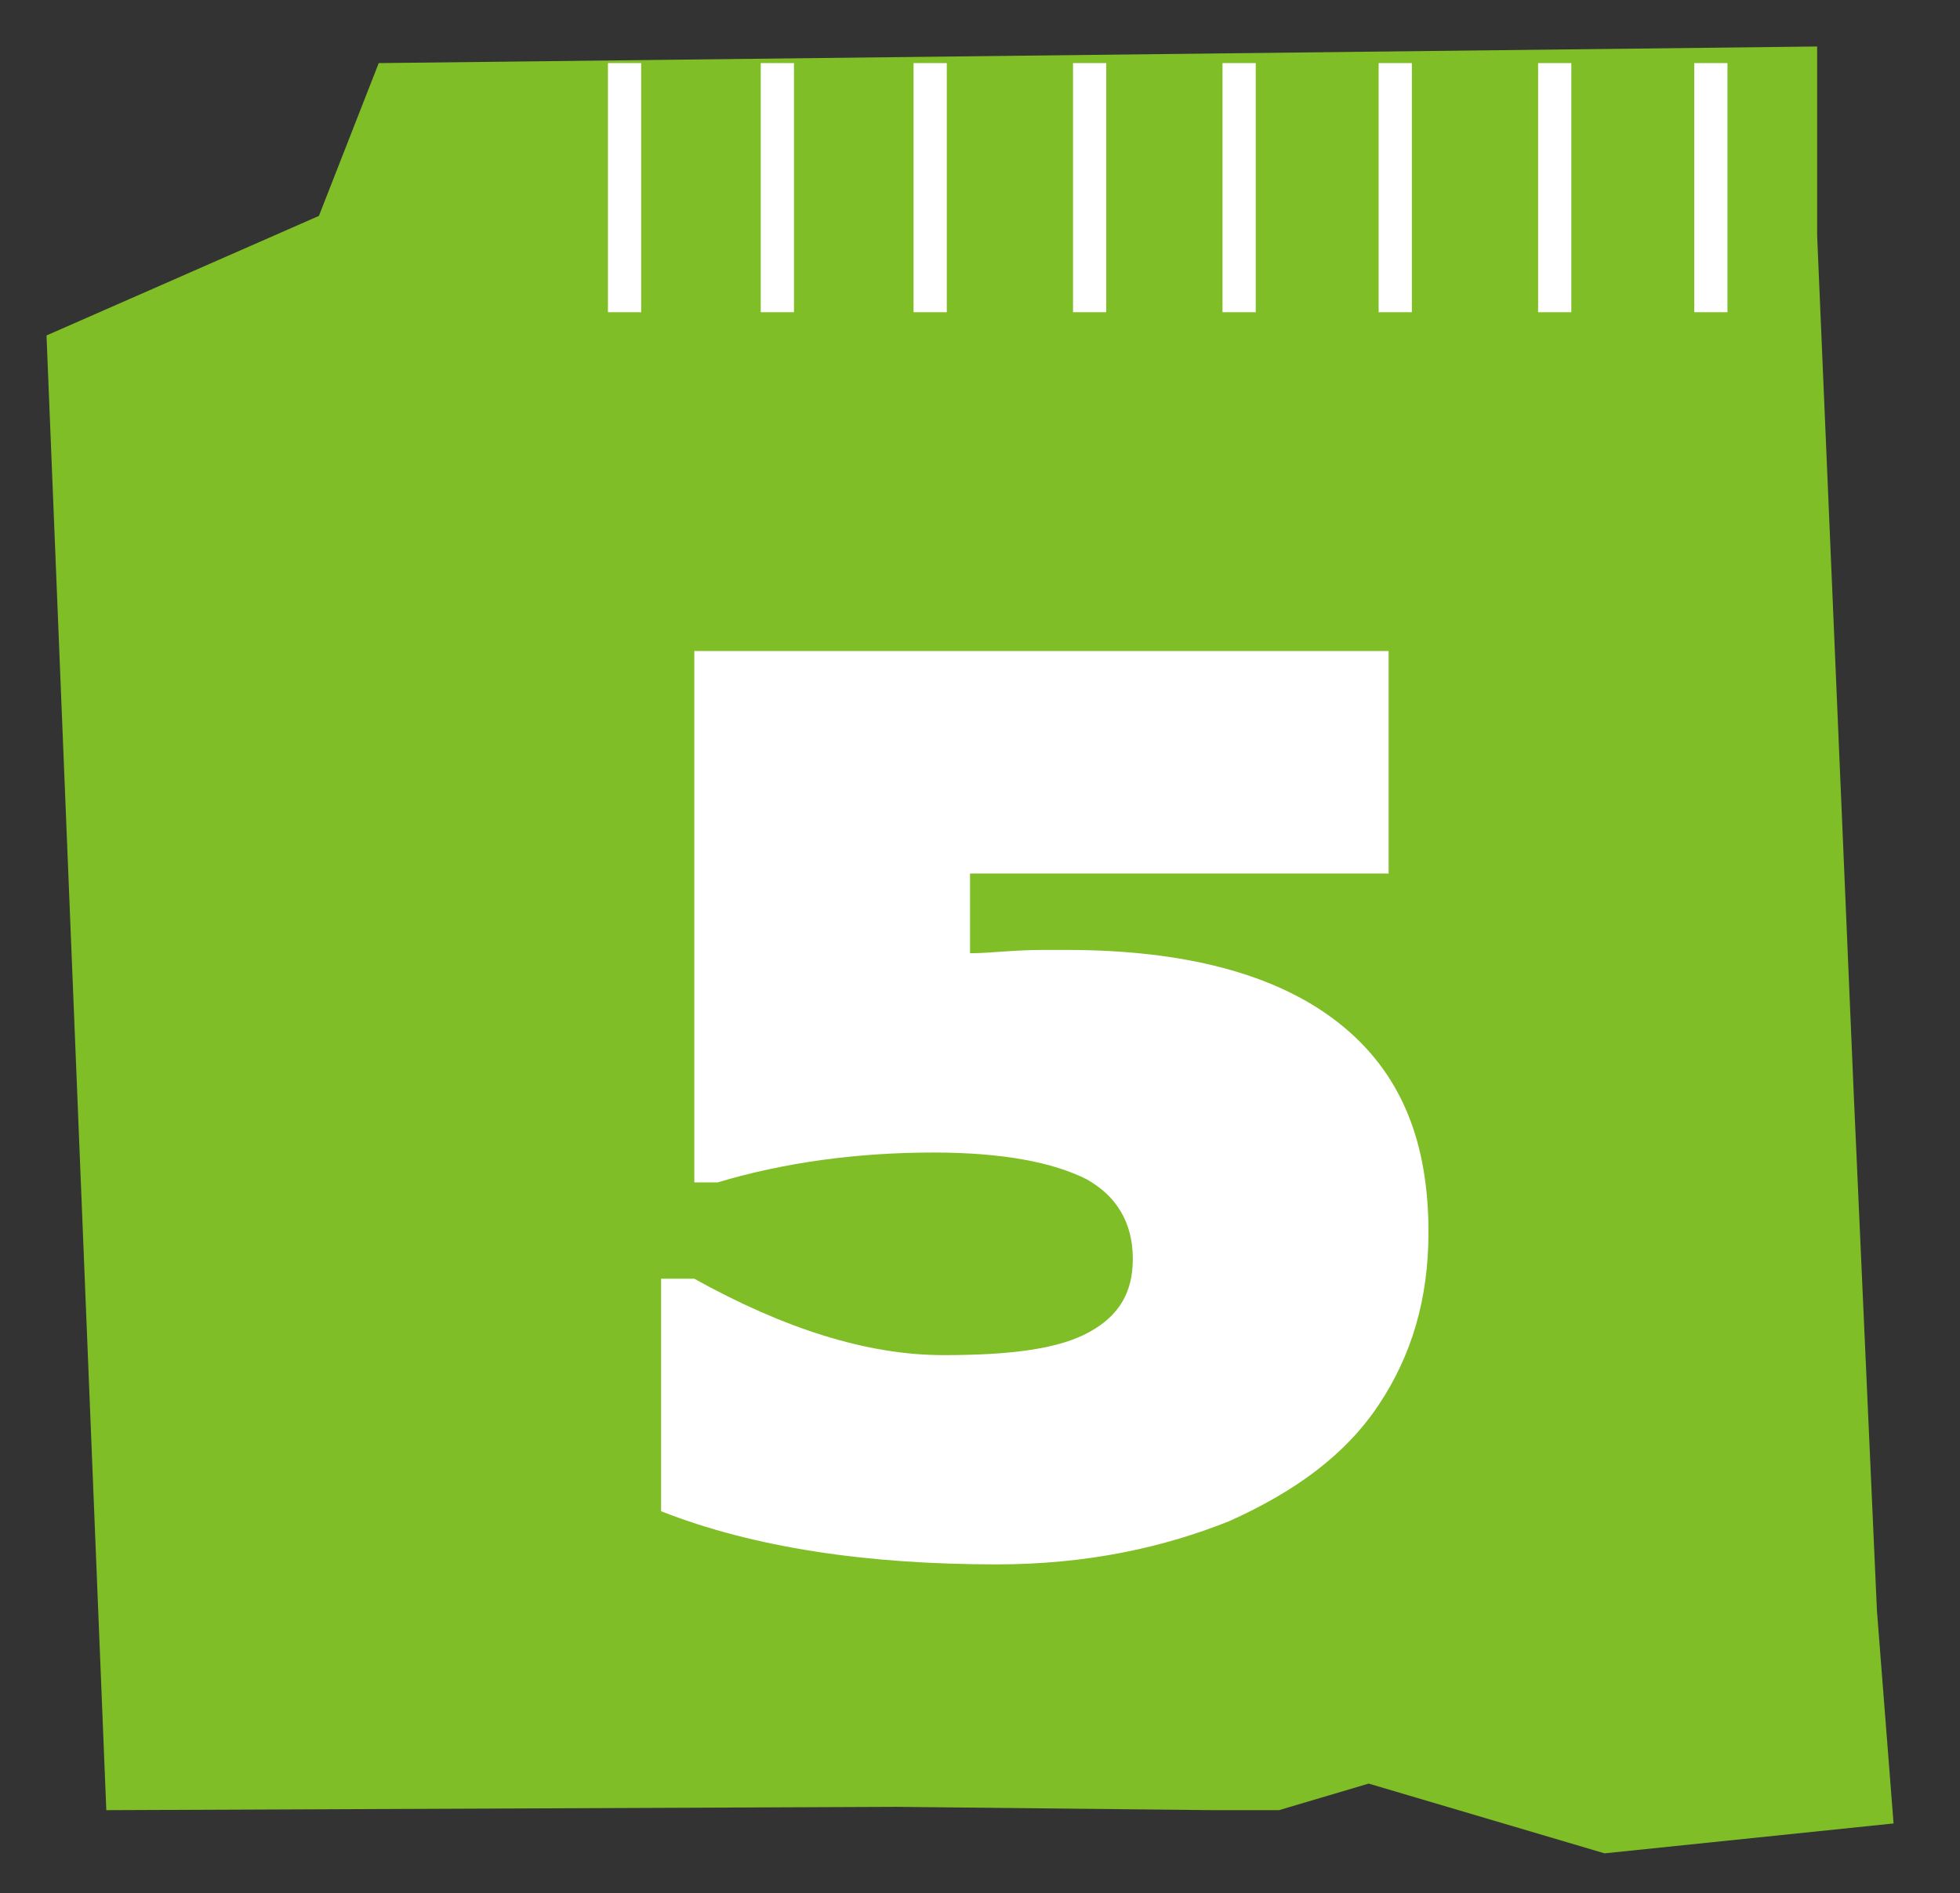
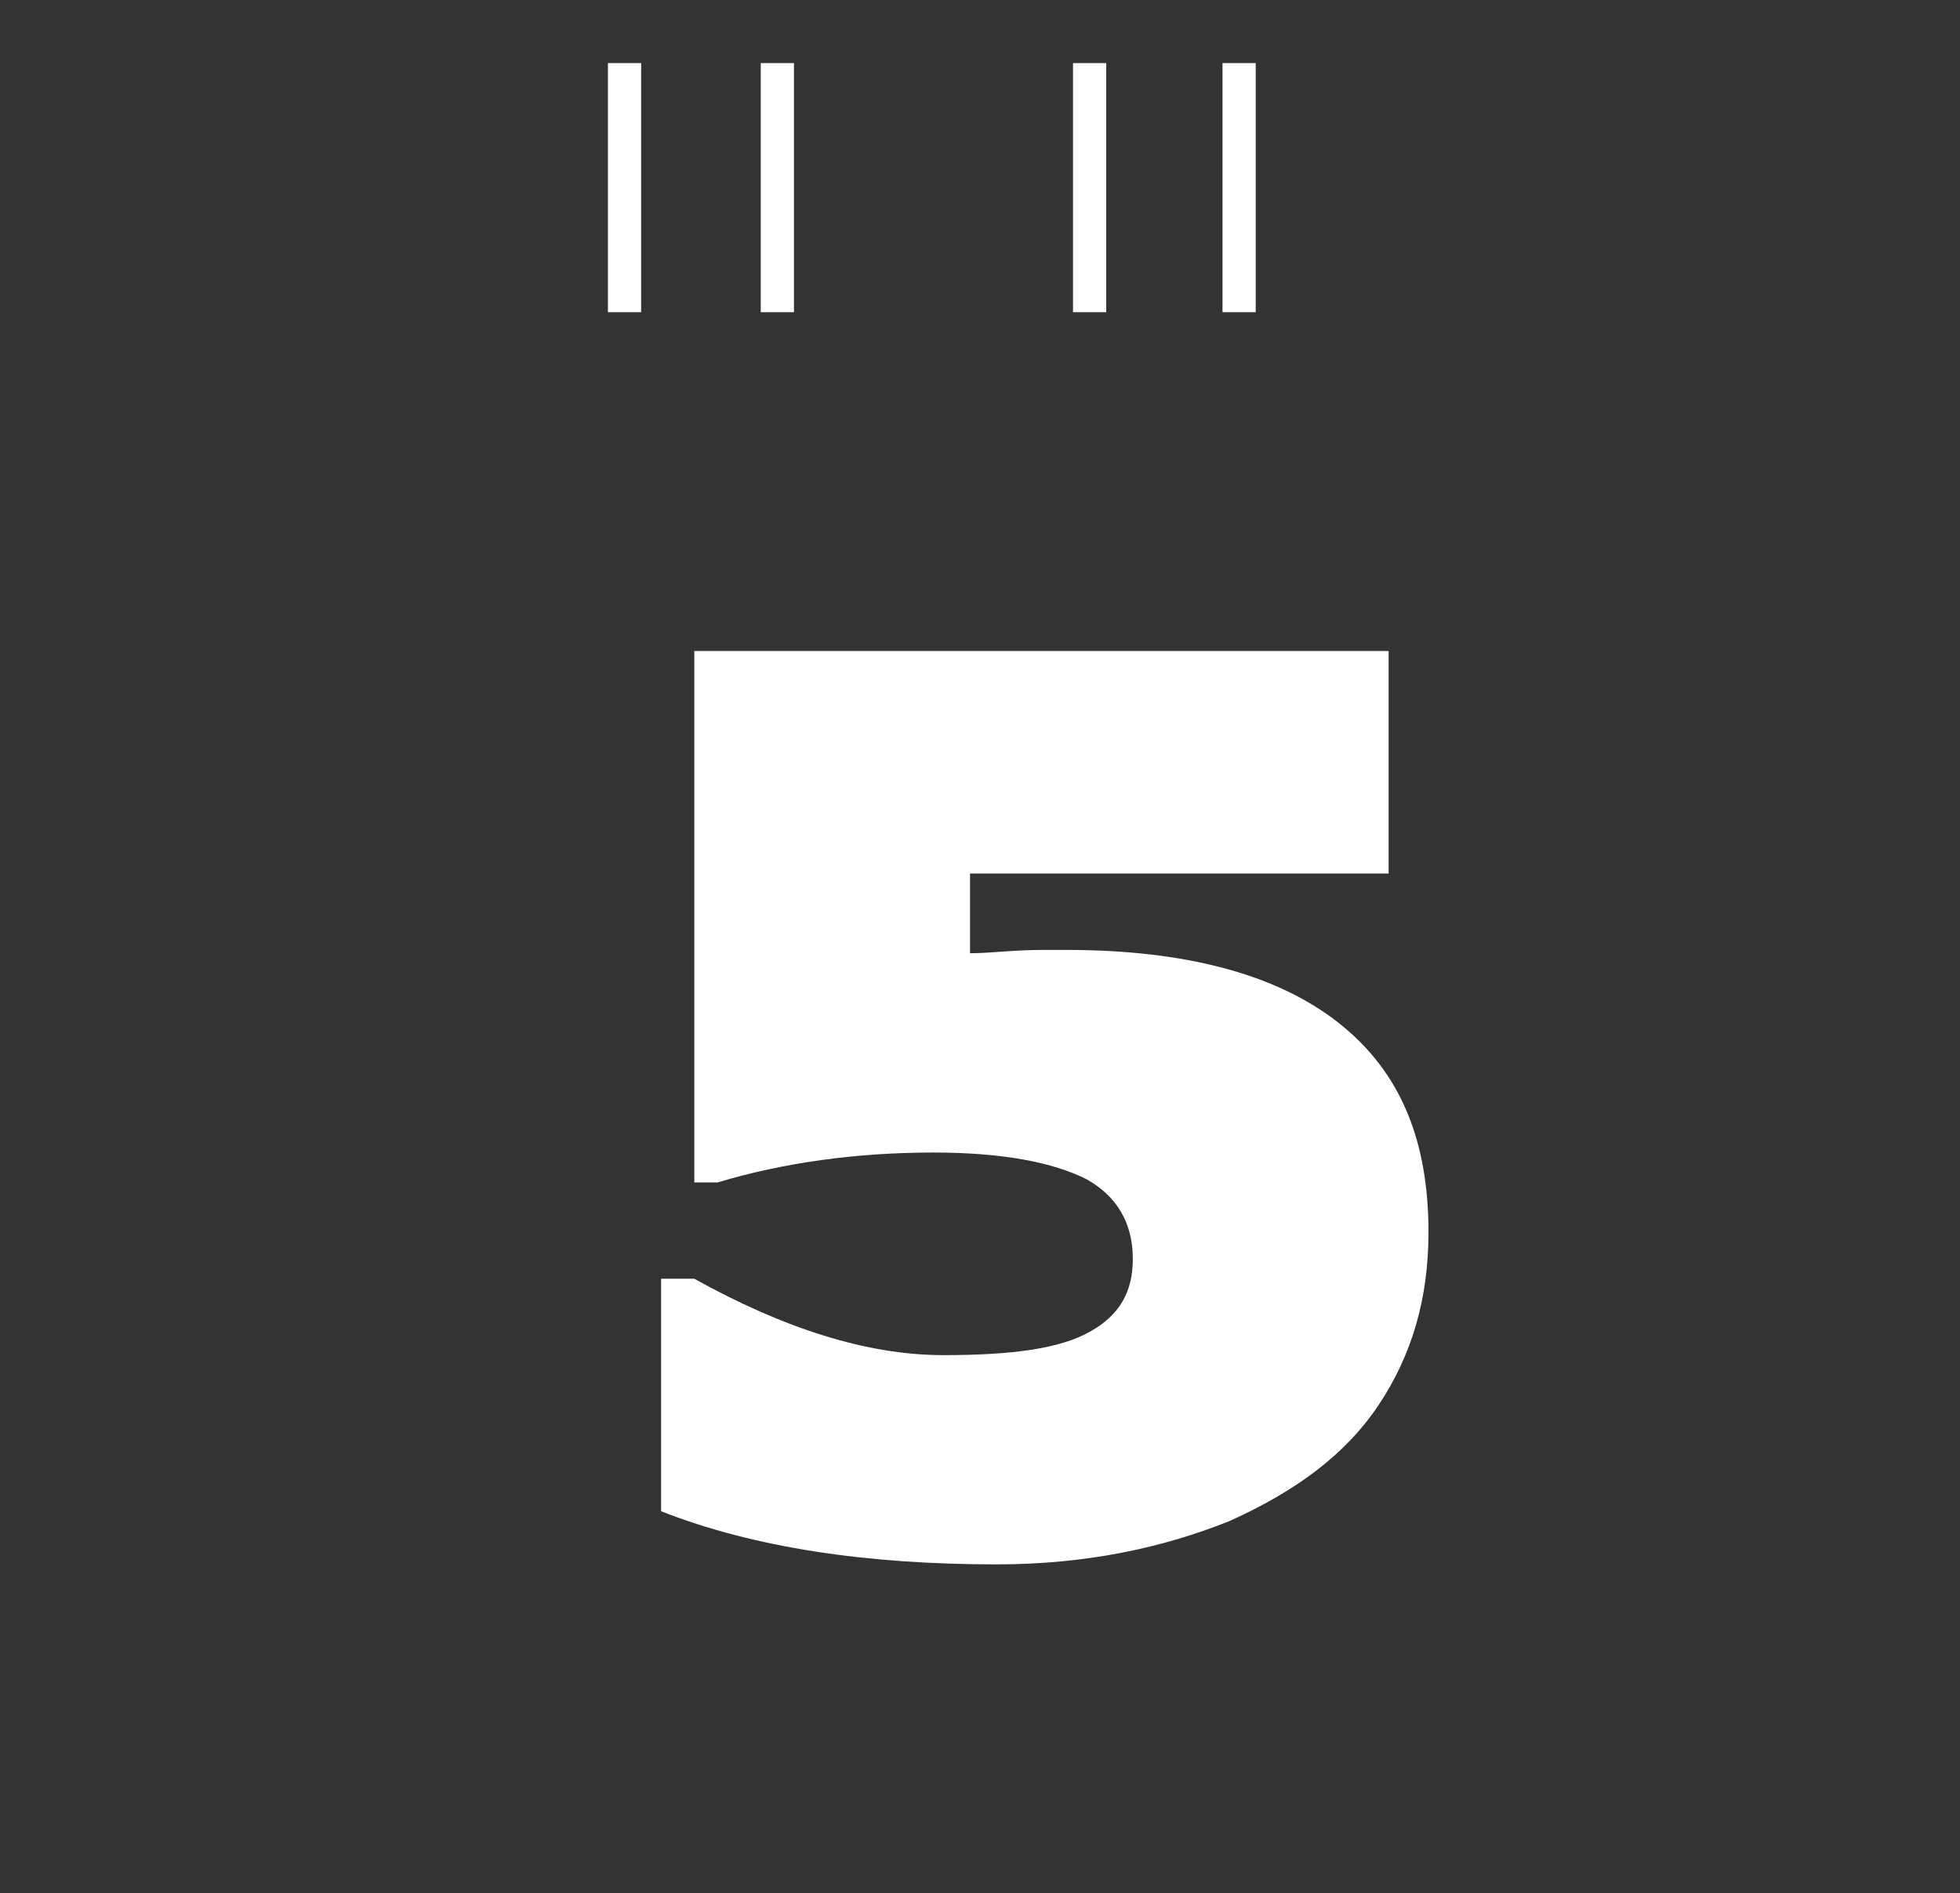
<svg xmlns="http://www.w3.org/2000/svg" version="1.1" id="圖層_1" x="0px" y="0px" viewBox="0 0 59 57" style="enable-background:new 0 0 59 57;" xml:space="preserve">
  <rect x="0" y="0" width="59" height="57" fill="#333333" stroke="none" />
  <style type="text/css">
	.st0{fill:#7FBE26;}
	.st1{fill:none;stroke:#FFFFFF;stroke-miterlimit:10;}
	.st2{fill:#FFFFFF;}
</style>
-   <polygon class="st0" points="11.4,1.9 9.6,6.5 1.4,10.1 3.2,54.5 27,54.4 36.5,54.5 38.5,54.5 41.2,53.7 48.3,55.8 57,54.9   56.5,48.5 55.8,32.9 54.7,7.1 54.7,1.4 " />
-   <line class="st1" x1="51.5" y1="1.9" x2="51.5" y2="9.4" />
-   <line class="st1" x1="46.8" y1="1.9" x2="46.8" y2="9.4" />
-   <line class="st1" x1="42" y1="1.9" x2="42" y2="9.4" />
  <line class="st1" x1="37.3" y1="1.9" x2="37.3" y2="9.4" />
  <line class="st1" x1="32.8" y1="1.9" x2="32.8" y2="9.4" />
-   <line class="st1" x1="28" y1="1.9" x2="28" y2="9.4" />
  <line class="st1" x1="23.4" y1="1.9" x2="23.4" y2="9.4" />
  <line class="st1" x1="18.8" y1="1.9" x2="18.8" y2="9.4" />
  <g>
    <path class="st2" d="M43,37.1c0,2-0.5,3.7-1.5,5.2S39,44.9,37,45.8c-2,0.8-4.3,1.3-7,1.3c-3.9,0-7.3-0.5-10.1-1.6v-7h1   c2.7,1.5,5.2,2.3,7.5,2.3c2.1,0,3.5-0.2,4.4-0.7s1.3-1.2,1.3-2.2c0-1.1-0.5-1.9-1.4-2.4c-1-0.5-2.5-0.8-4.6-0.8   c-2.3,0-4.5,0.3-6.5,0.9h-0.7v-16h20.9v6.7H29.2v2.4c0.6,0,1.3-0.1,2.2-0.1h0.7c3.5,0,6.3,0.7,8.2,2.2C42.2,32.3,43,34.4,43,37.1z" />
  </g>
</svg>